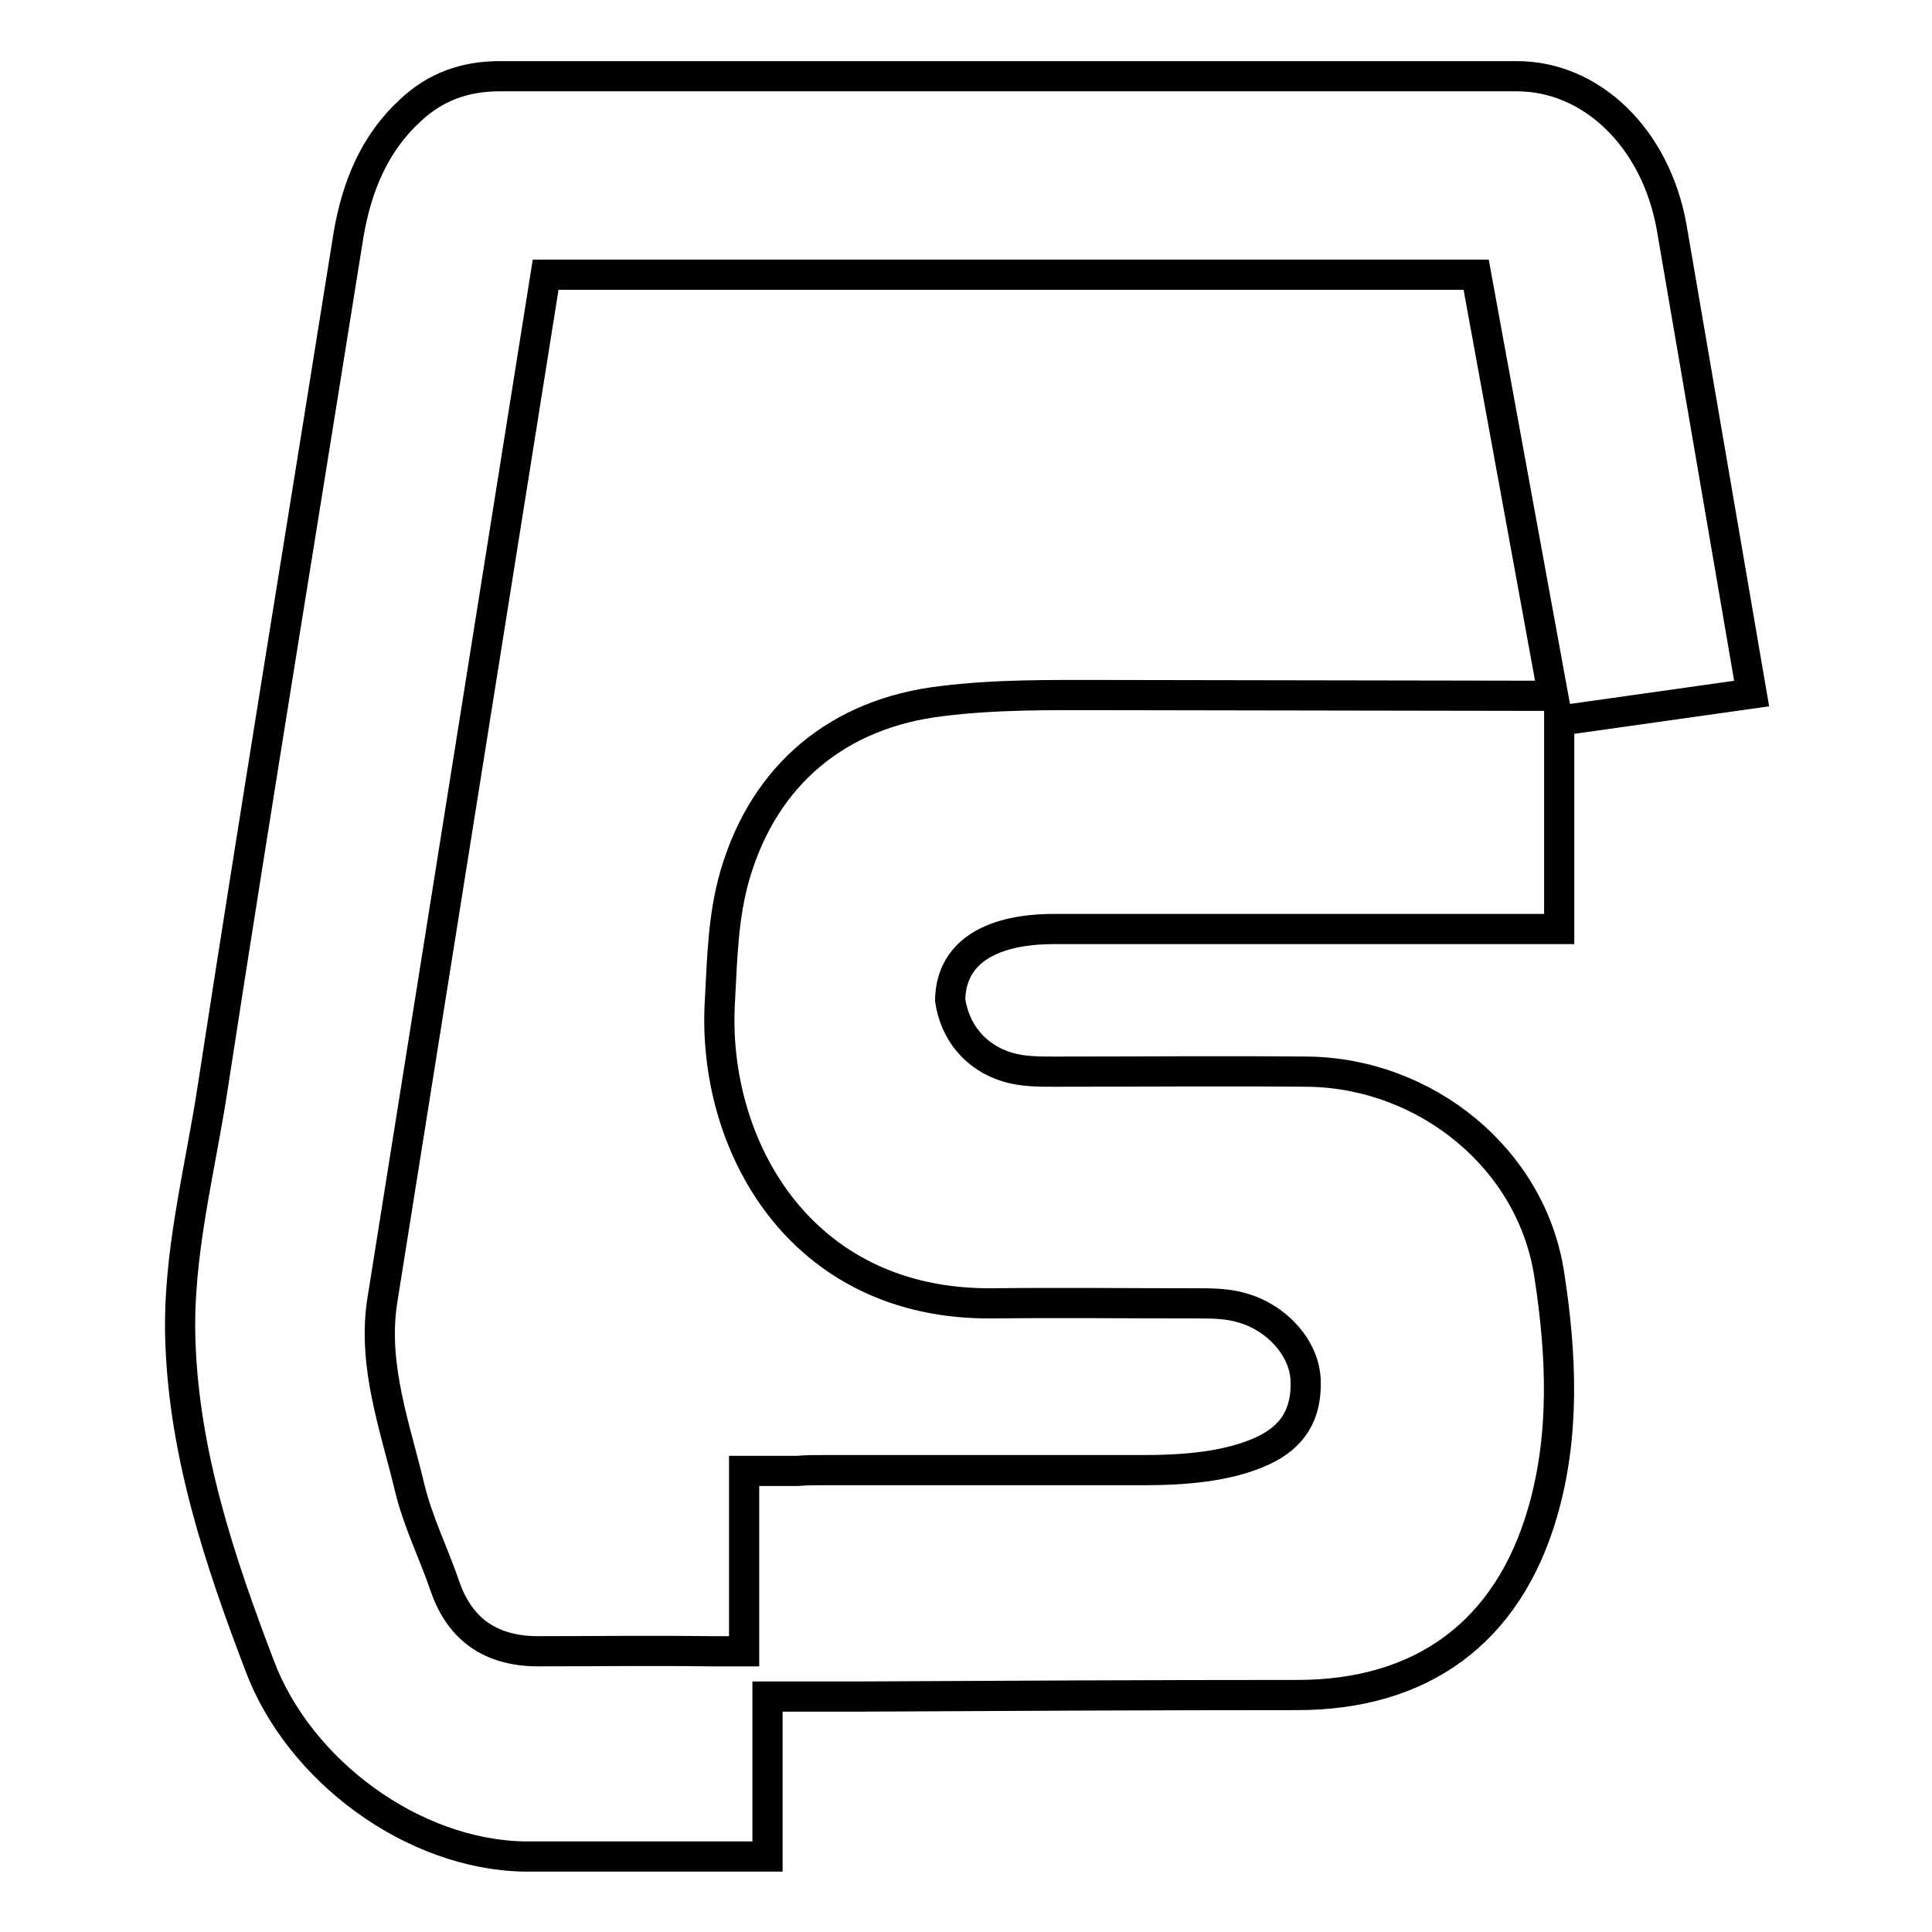
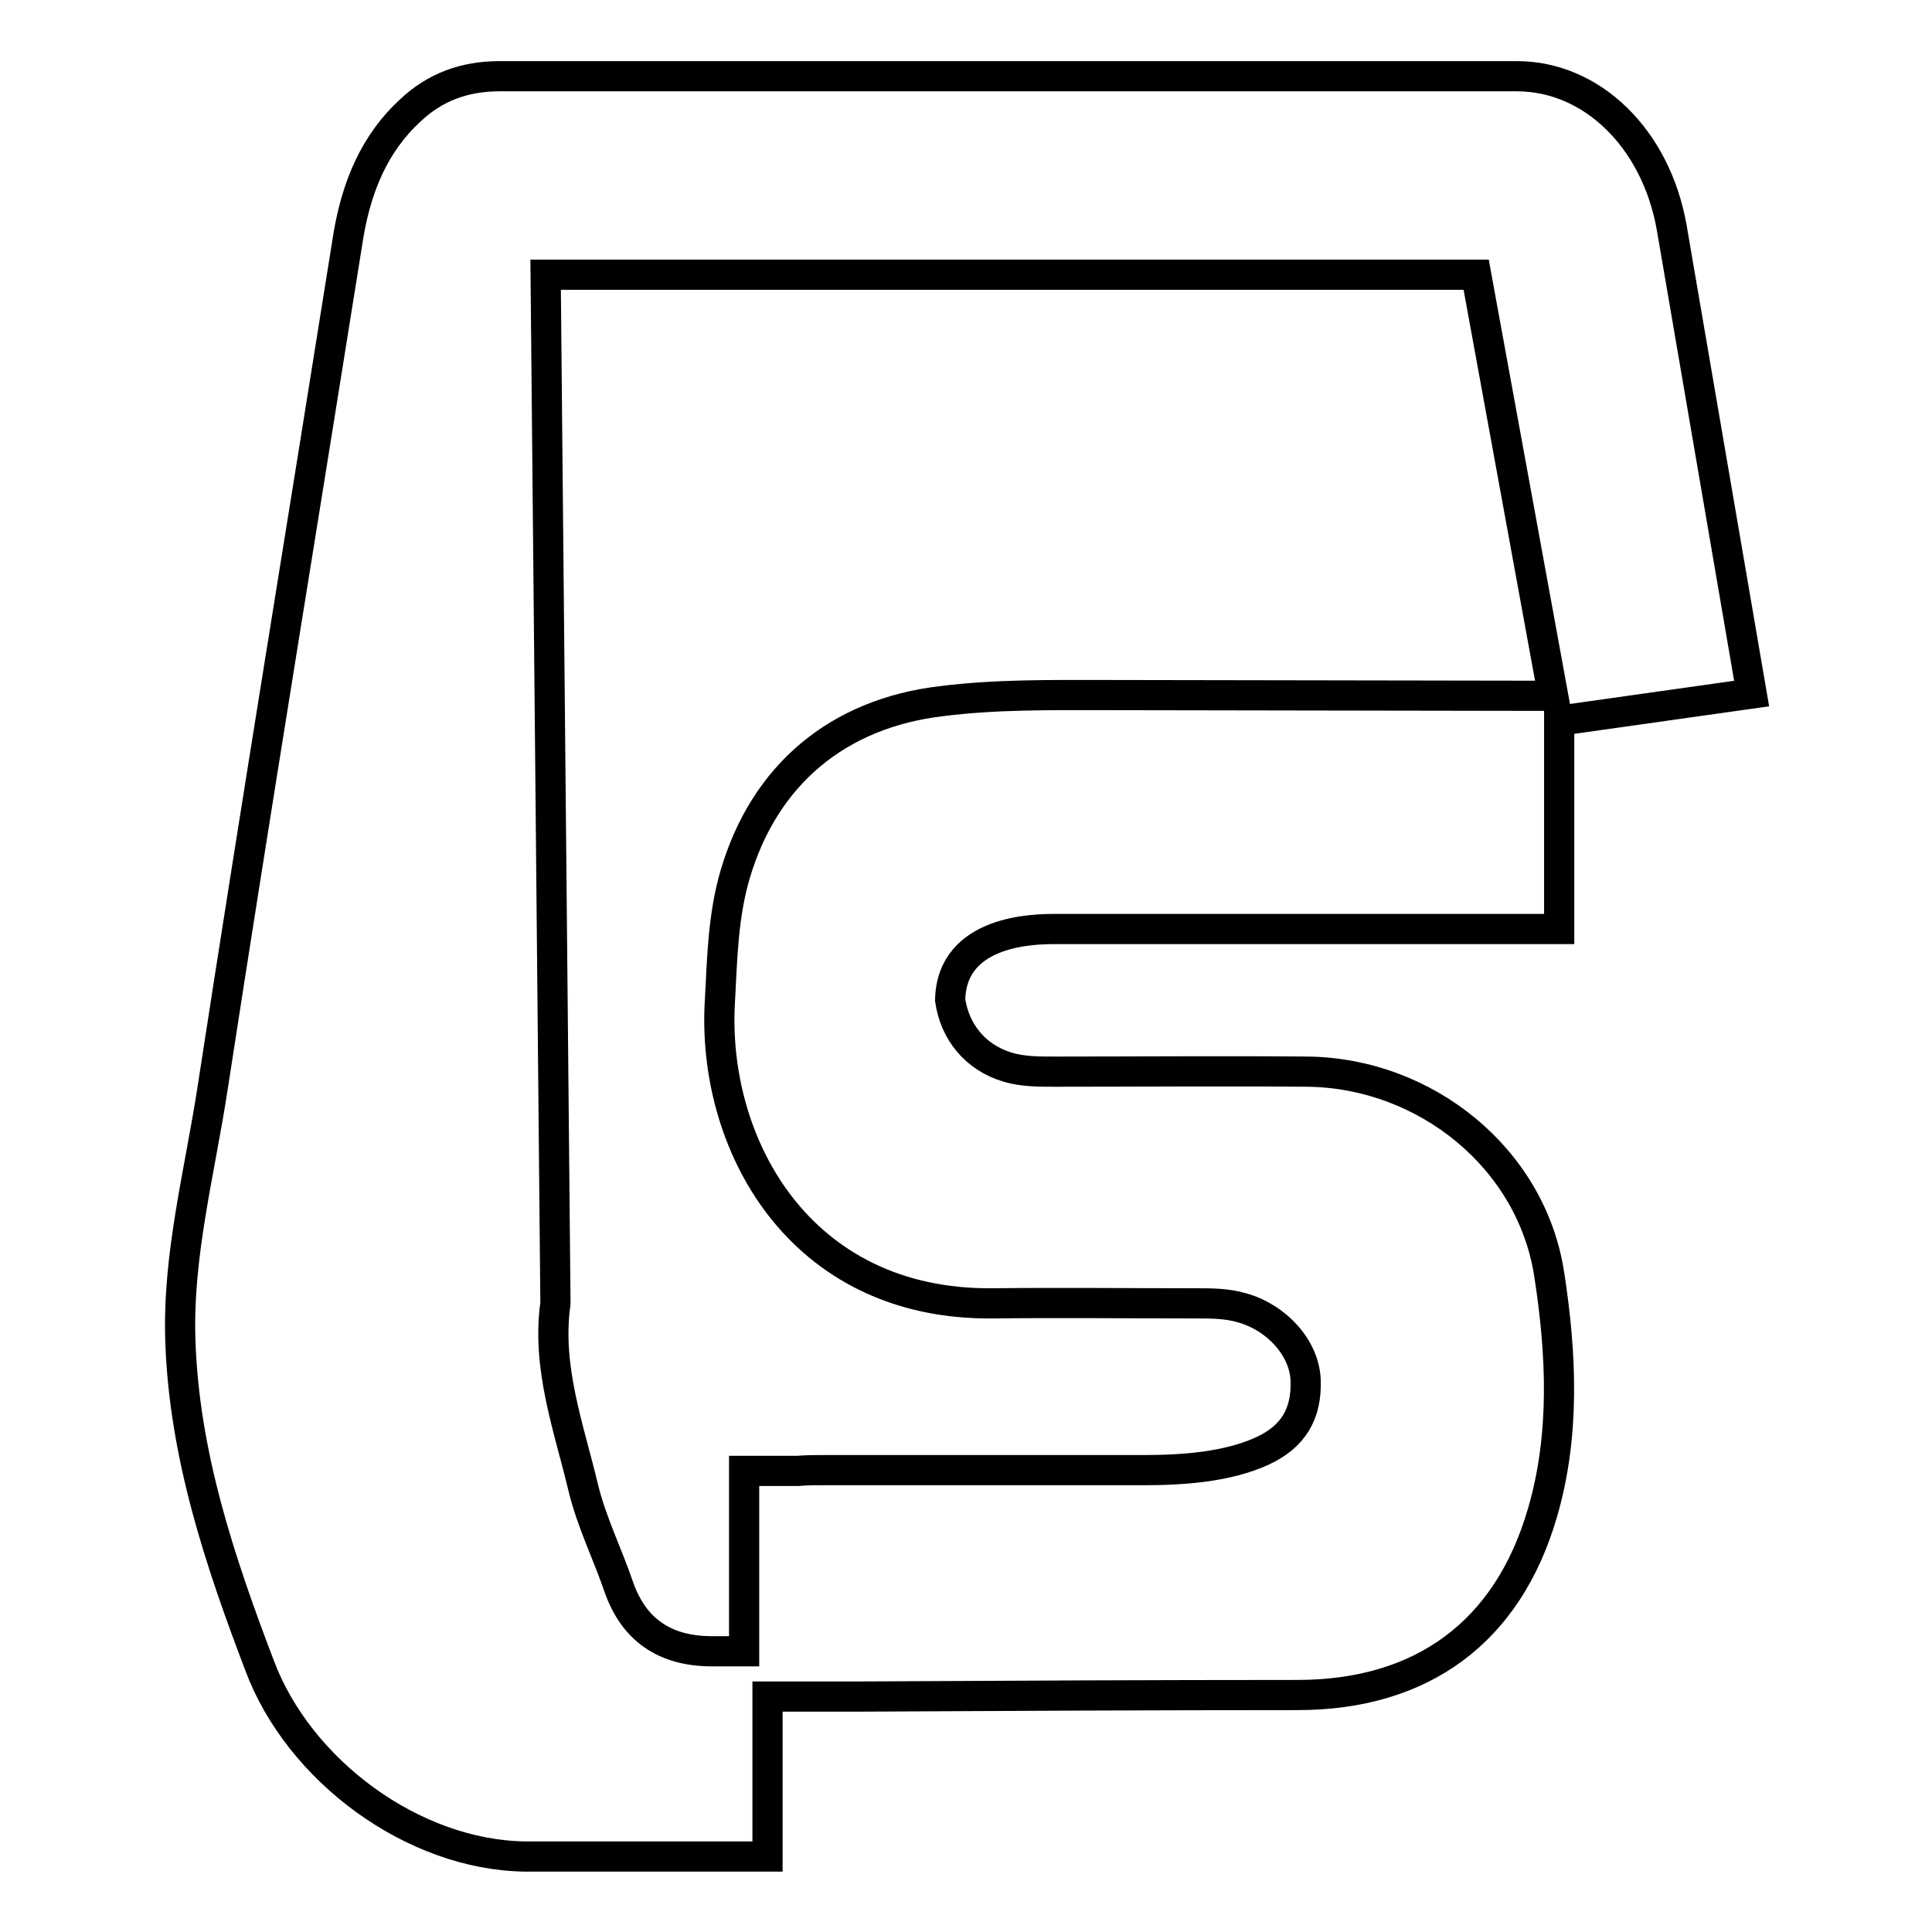
<svg xmlns="http://www.w3.org/2000/svg" version="1.1" x="0px" y="0px" viewBox="0 0 256 256" enable-background="new 0 0 256 256" xml:space="preserve">
  <g>
-     <path stroke-width="4" fill-opacity="0" stroke="#000000" d="M139.8,123.1l66.8,0V95.5l25.5-3.6l-10.6-61.8c-2.1-11.8-10.6-20-20.5-20c-44.9,0-89.9,0-134.8,0 c-4.6,0-8.5,1.4-11.8,4.5c-4.8,4.4-7.1,10.1-8.2,16.4c-6,37.7-12.2,75.3-18,113c-1.7,11.2-4.7,22.3-4.3,33.7 c0.5,15,5.2,29.1,10.5,43c5.2,13.9,20.3,25.1,35.2,25.3l32.1,0v-14.7v-6.5h1.6l3.4,0c2.3,0,4.6,0,6.8,0h0.9v0 c19.2-0.1,38.3-0.2,57.5-0.2c16.5,0,27.9-8.3,32.5-24.2c3-10.3,2.5-21,0.9-31.4c-2.3-15.5-16.4-26.8-32-27c-11.2-0.1-22.4,0-33.6,0 c-2.1,0-4.2,0-6.2-0.6c-4.3-1.3-7-4.7-7.6-8.9C126.1,123.2,137.1,123.1,139.8,123.1z M131.6,172.7c8.9-0.1,17.9,0,26.8,0 c2.1,0,4.2,0,6.2,0.6c4.6,1.3,8.2,5.3,8.4,9.5c0.2,4.7-1.8,7.6-5.6,9.4c-4.7,2.2-10.7,2.6-15.9,2.6c-14.1,0-28.1,0-42.2,0 c-1.2,0-2.4,0-3.6,0.1h-7.1v23.9h-2.3c-0.8,0-1.5,0-2.3,0c-7.7-0.1-15.3,0-23,0c-5.9-0.1-10-2.8-12-8.5c-1.5-4.4-3.6-8.6-4.7-13.1 c-1.9-8-4.9-16-3.7-24.5L72.3,36.4l123.3,0l10.2,55.8l-59.5-0.1c-7.2,0-14.3-0.1-21.5,0.8c-13.7,1.6-23.5,9.7-27.4,23 c-1.6,5.5-1.7,11-2,16.6C94.2,151.4,105.8,173,131.6,172.7z" />
+     <path stroke-width="4" fill-opacity="0" stroke="#000000" d="M139.8,123.1l66.8,0V95.5l25.5-3.6l-10.6-61.8c-2.1-11.8-10.6-20-20.5-20c-44.9,0-89.9,0-134.8,0 c-4.6,0-8.5,1.4-11.8,4.5c-4.8,4.4-7.1,10.1-8.2,16.4c-6,37.7-12.2,75.3-18,113c-1.7,11.2-4.7,22.3-4.3,33.7 c0.5,15,5.2,29.1,10.5,43c5.2,13.9,20.3,25.1,35.2,25.3l32.1,0v-14.7v-6.5h1.6l3.4,0c2.3,0,4.6,0,6.8,0h0.9v0 c19.2-0.1,38.3-0.2,57.5-0.2c16.5,0,27.9-8.3,32.5-24.2c3-10.3,2.5-21,0.9-31.4c-2.3-15.5-16.4-26.8-32-27c-11.2-0.1-22.4,0-33.6,0 c-2.1,0-4.2,0-6.2-0.6c-4.3-1.3-7-4.7-7.6-8.9C126.1,123.2,137.1,123.1,139.8,123.1z M131.6,172.7c8.9-0.1,17.9,0,26.8,0 c2.1,0,4.2,0,6.2,0.6c4.6,1.3,8.2,5.3,8.4,9.5c0.2,4.7-1.8,7.6-5.6,9.4c-4.7,2.2-10.7,2.6-15.9,2.6c-14.1,0-28.1,0-42.2,0 c-1.2,0-2.4,0-3.6,0.1h-7.1v23.9h-2.3c-0.8,0-1.5,0-2.3,0c-5.9-0.1-10-2.8-12-8.5c-1.5-4.4-3.6-8.6-4.7-13.1 c-1.9-8-4.9-16-3.7-24.5L72.3,36.4l123.3,0l10.2,55.8l-59.5-0.1c-7.2,0-14.3-0.1-21.5,0.8c-13.7,1.6-23.5,9.7-27.4,23 c-1.6,5.5-1.7,11-2,16.6C94.2,151.4,105.8,173,131.6,172.7z" />
  </g>
</svg>